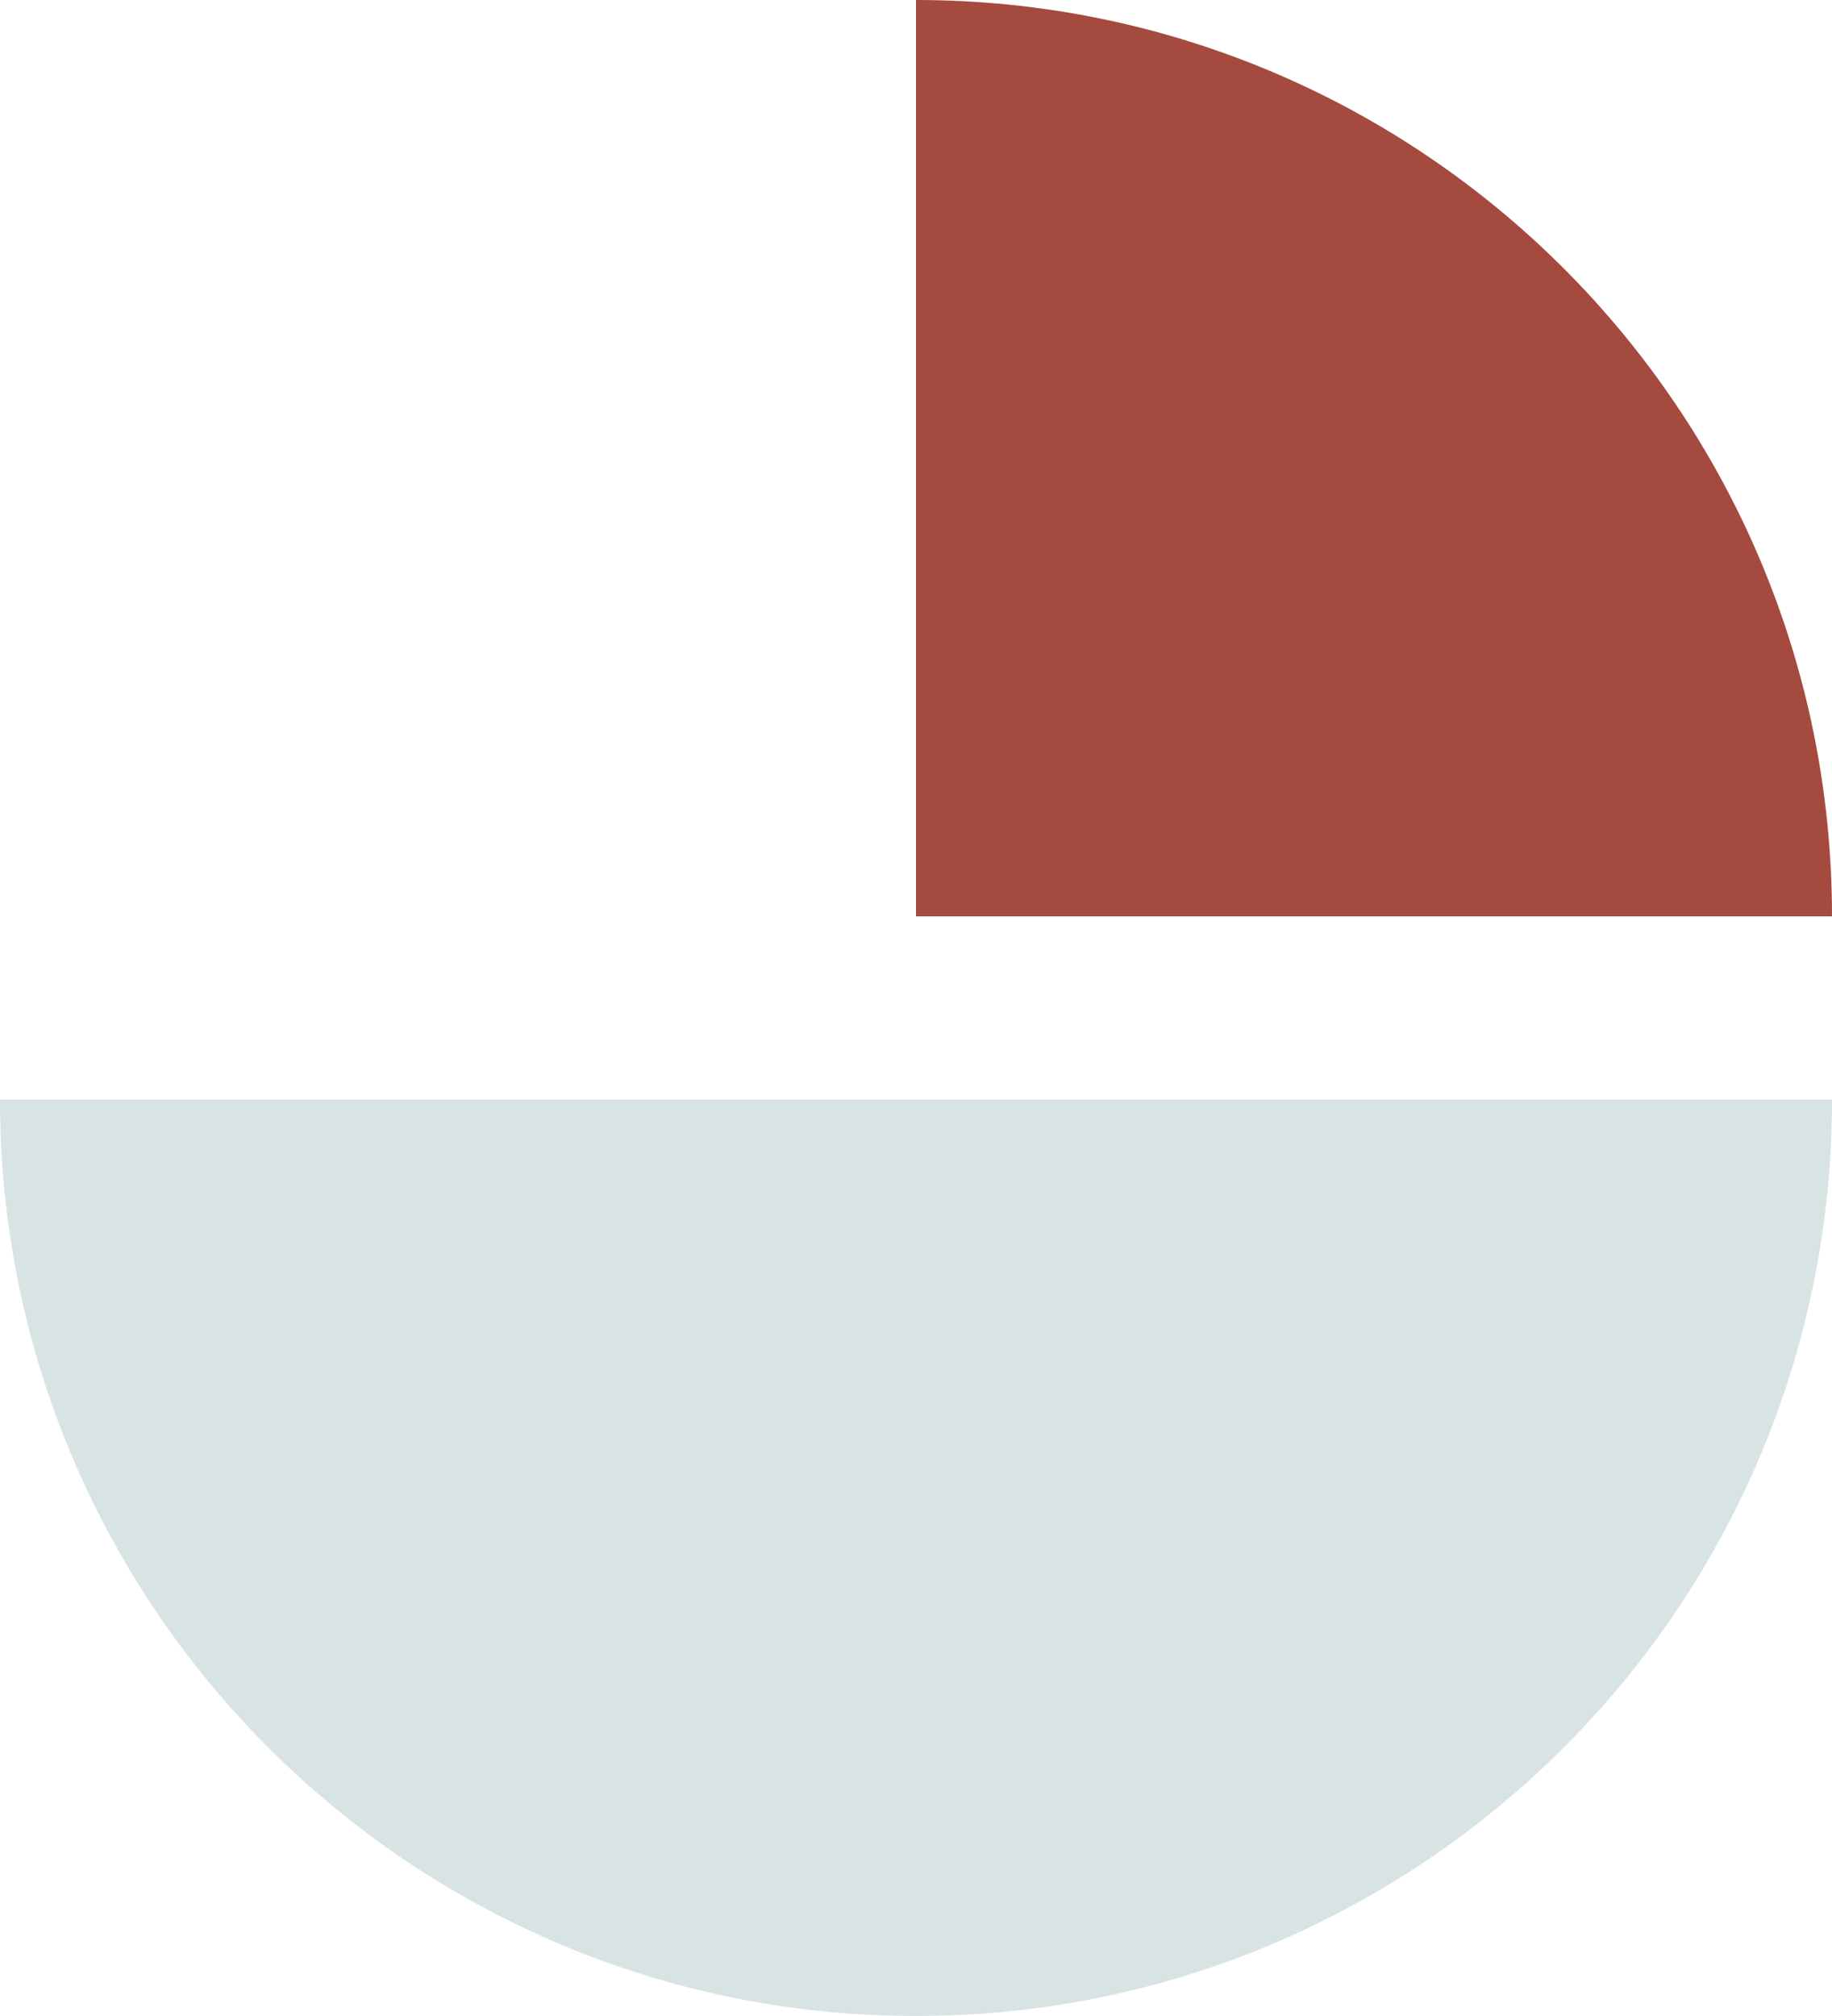
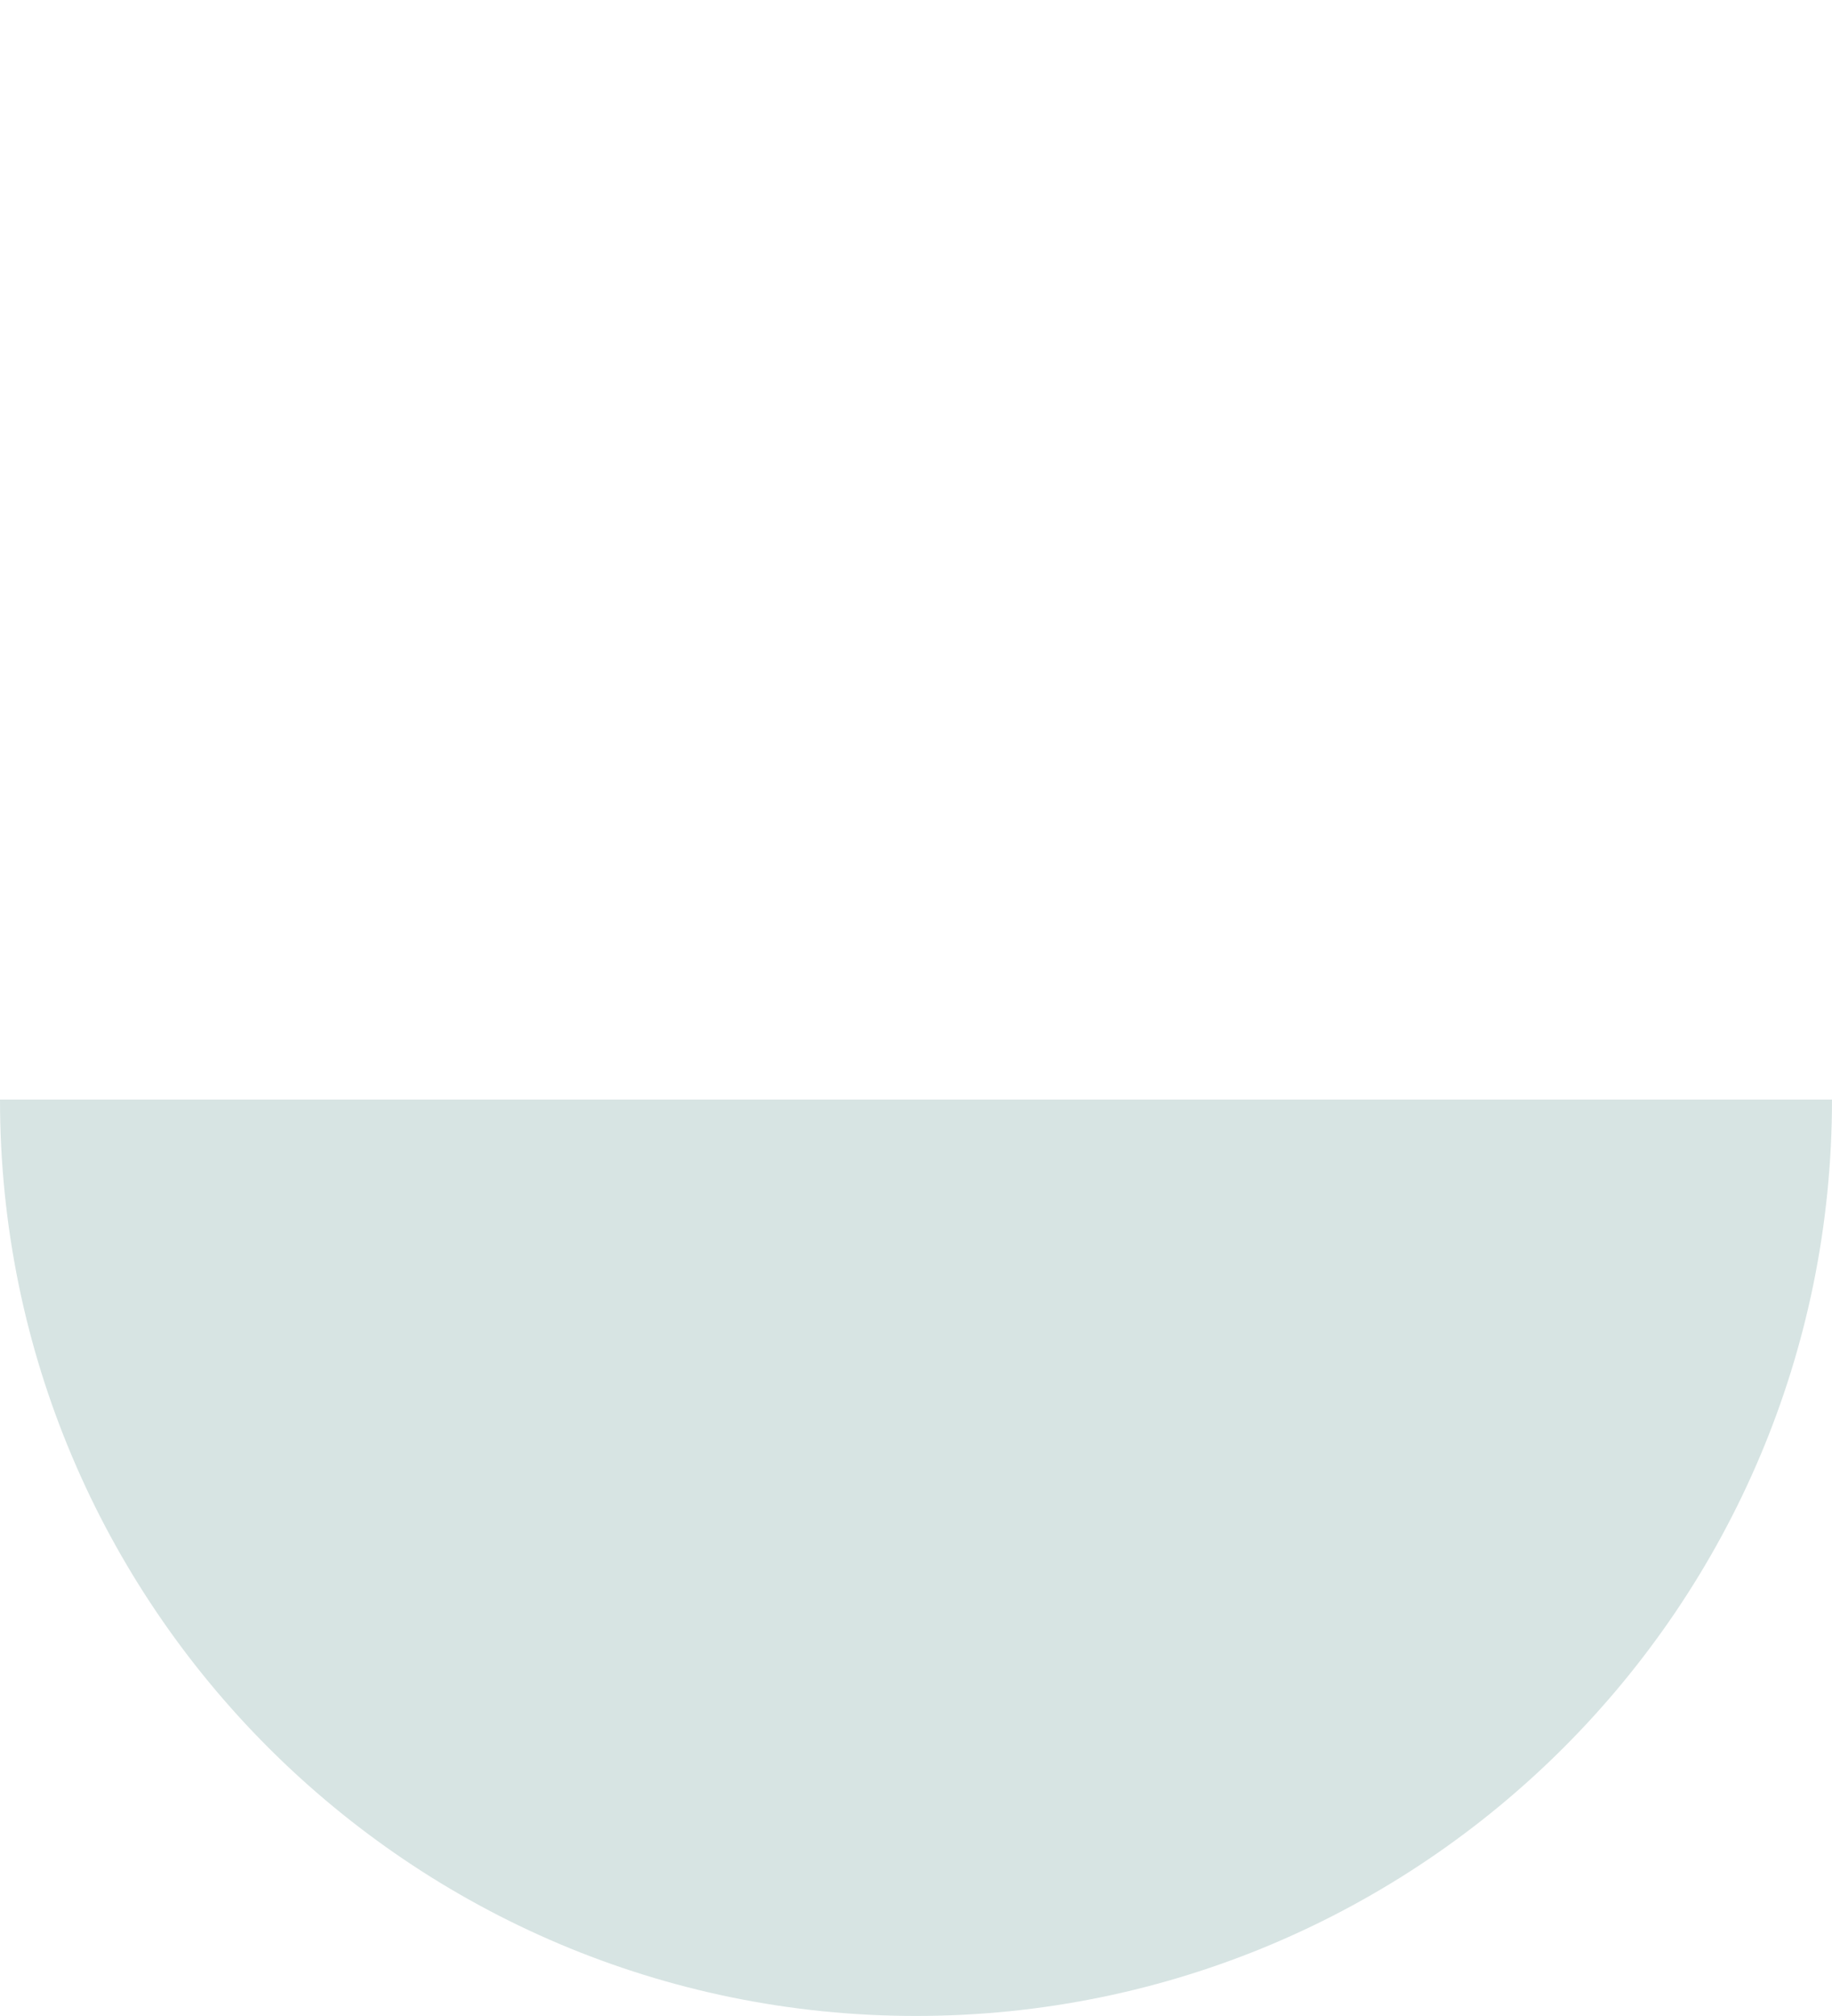
<svg xmlns="http://www.w3.org/2000/svg" width="160" height="176" viewBox="0 0 160 176" fill="none">
  <path d="M0 95.996C-3.40691e-07 140.179 35.817 175.996 80 175.996C124.183 175.996 160 140.179 160 95.996L0 95.996Z" fill="#D7E4E3" />
-   <path d="M80 -2.97254e-06C124.183 -1.33085e-06 160 35.817 160 80L80 80L80 -2.97254e-06Z" fill="#A44A3F" />
</svg>